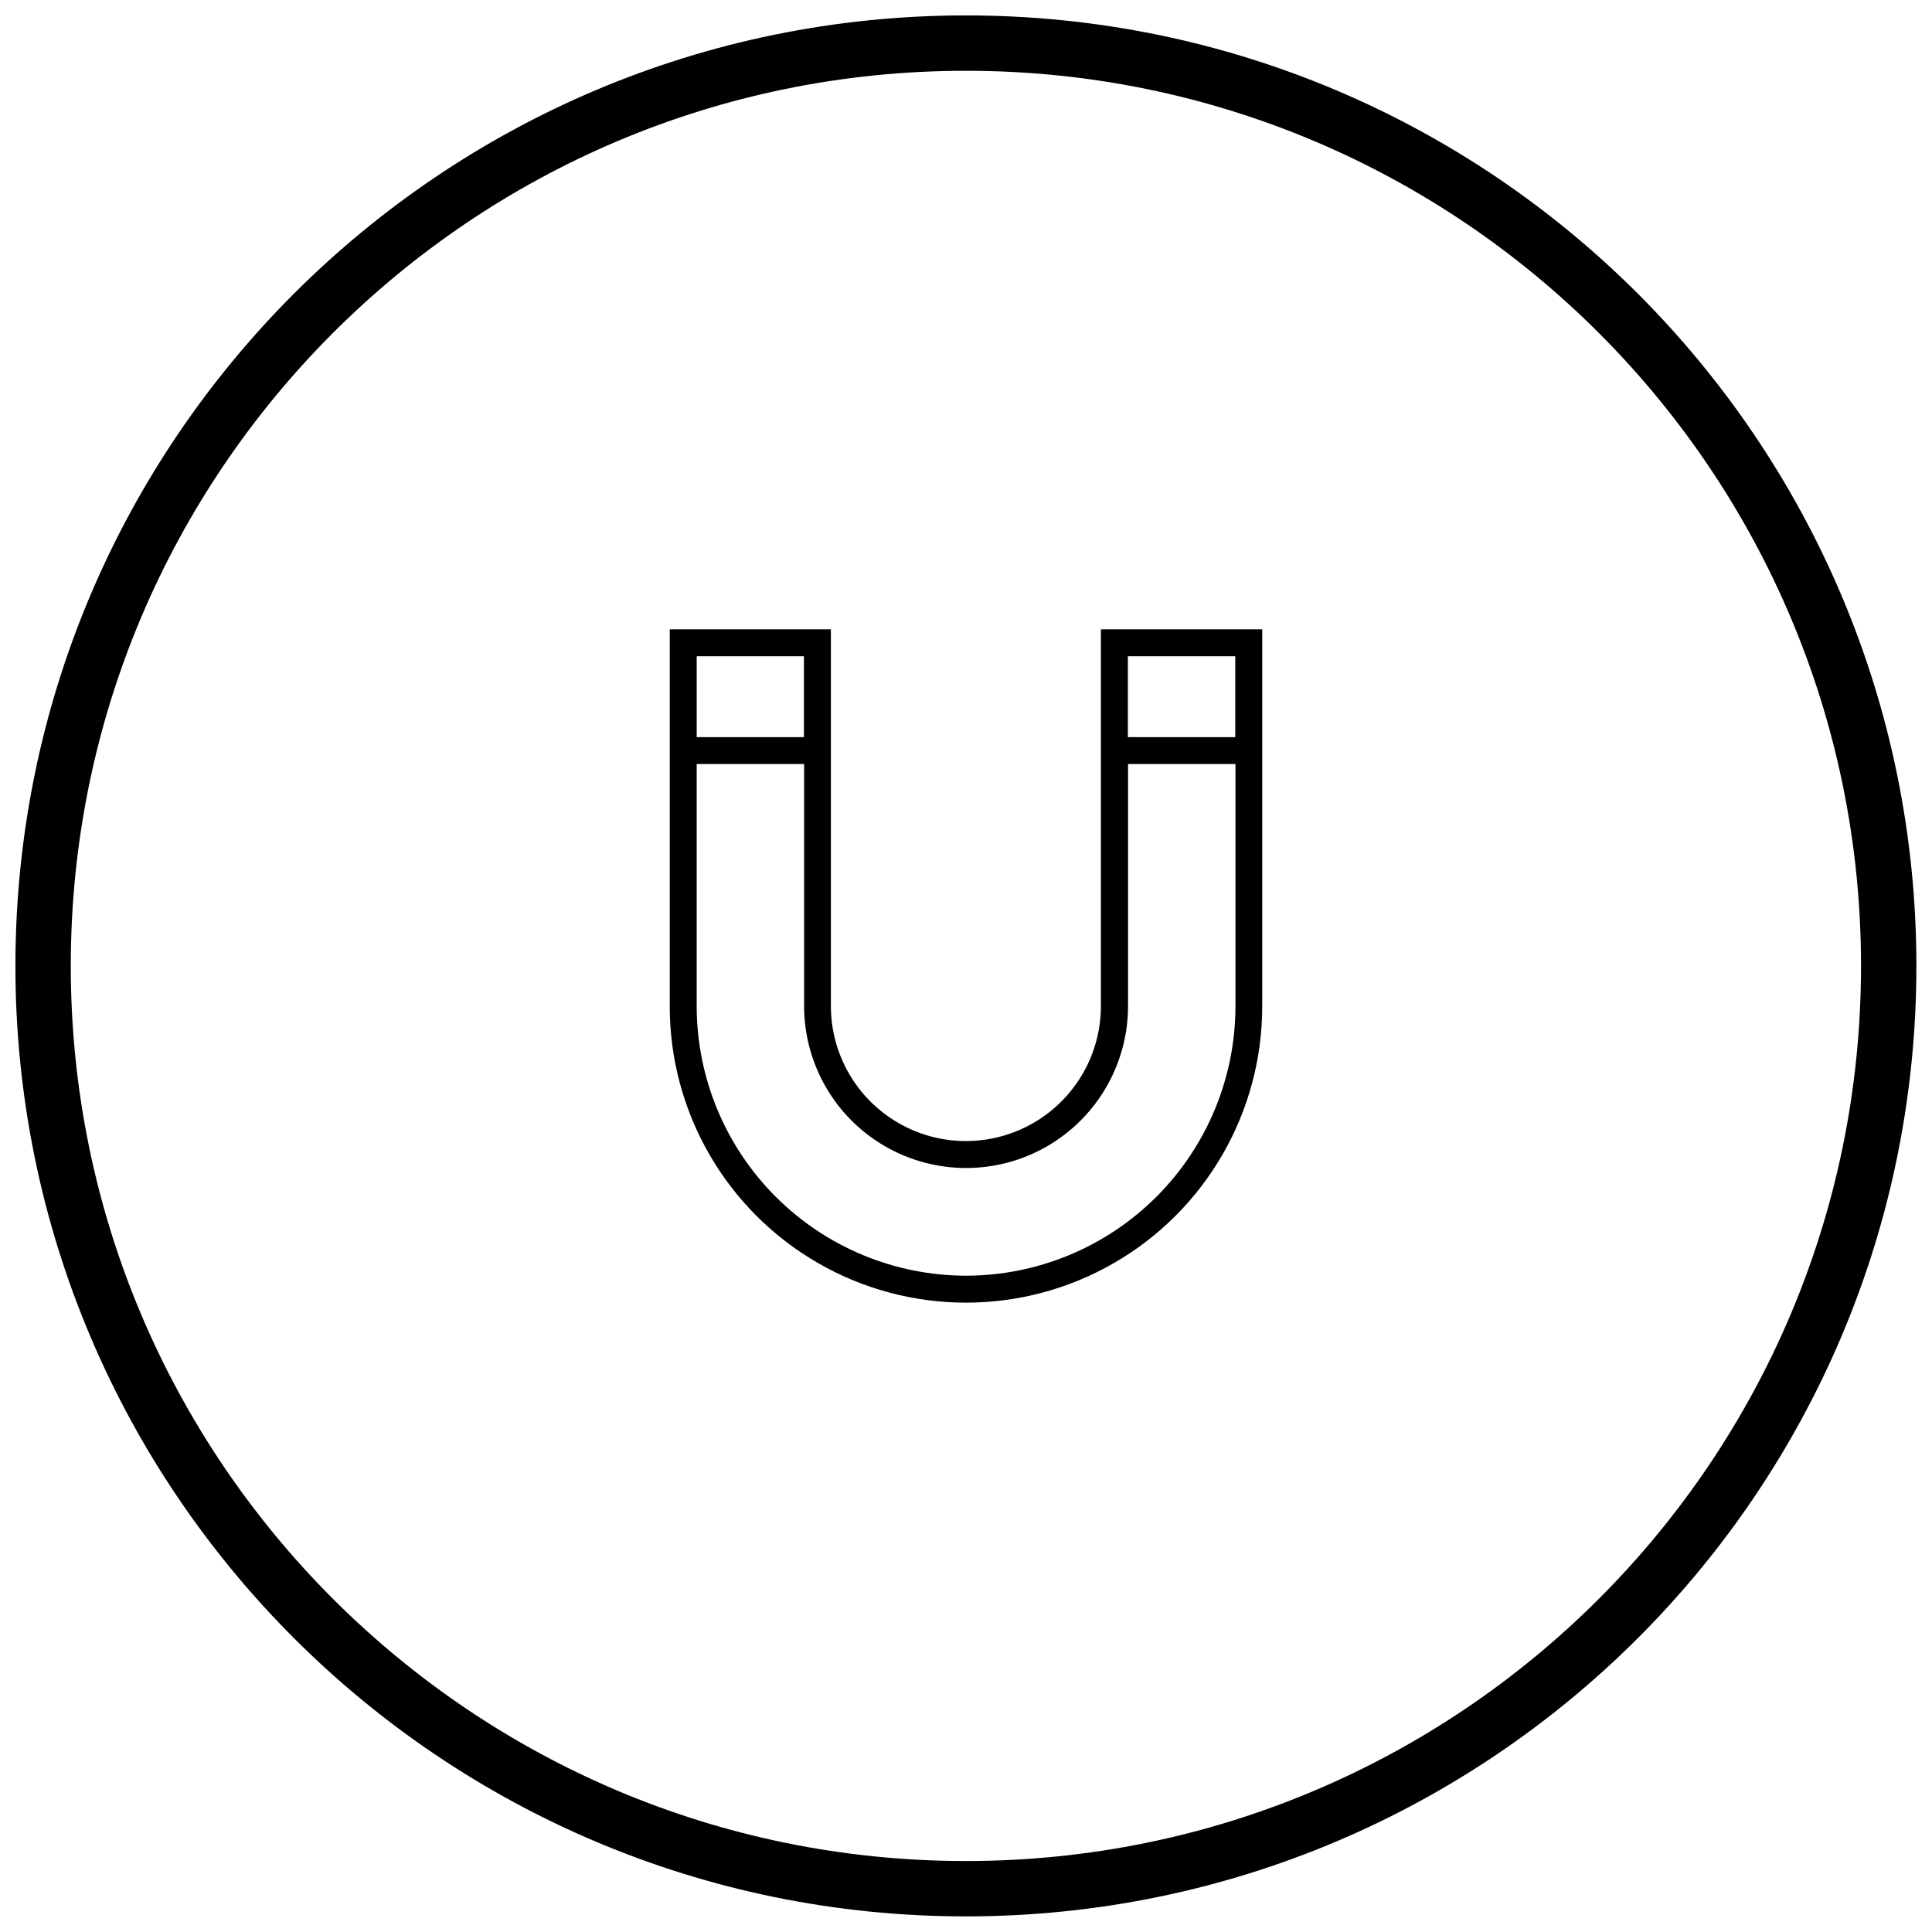
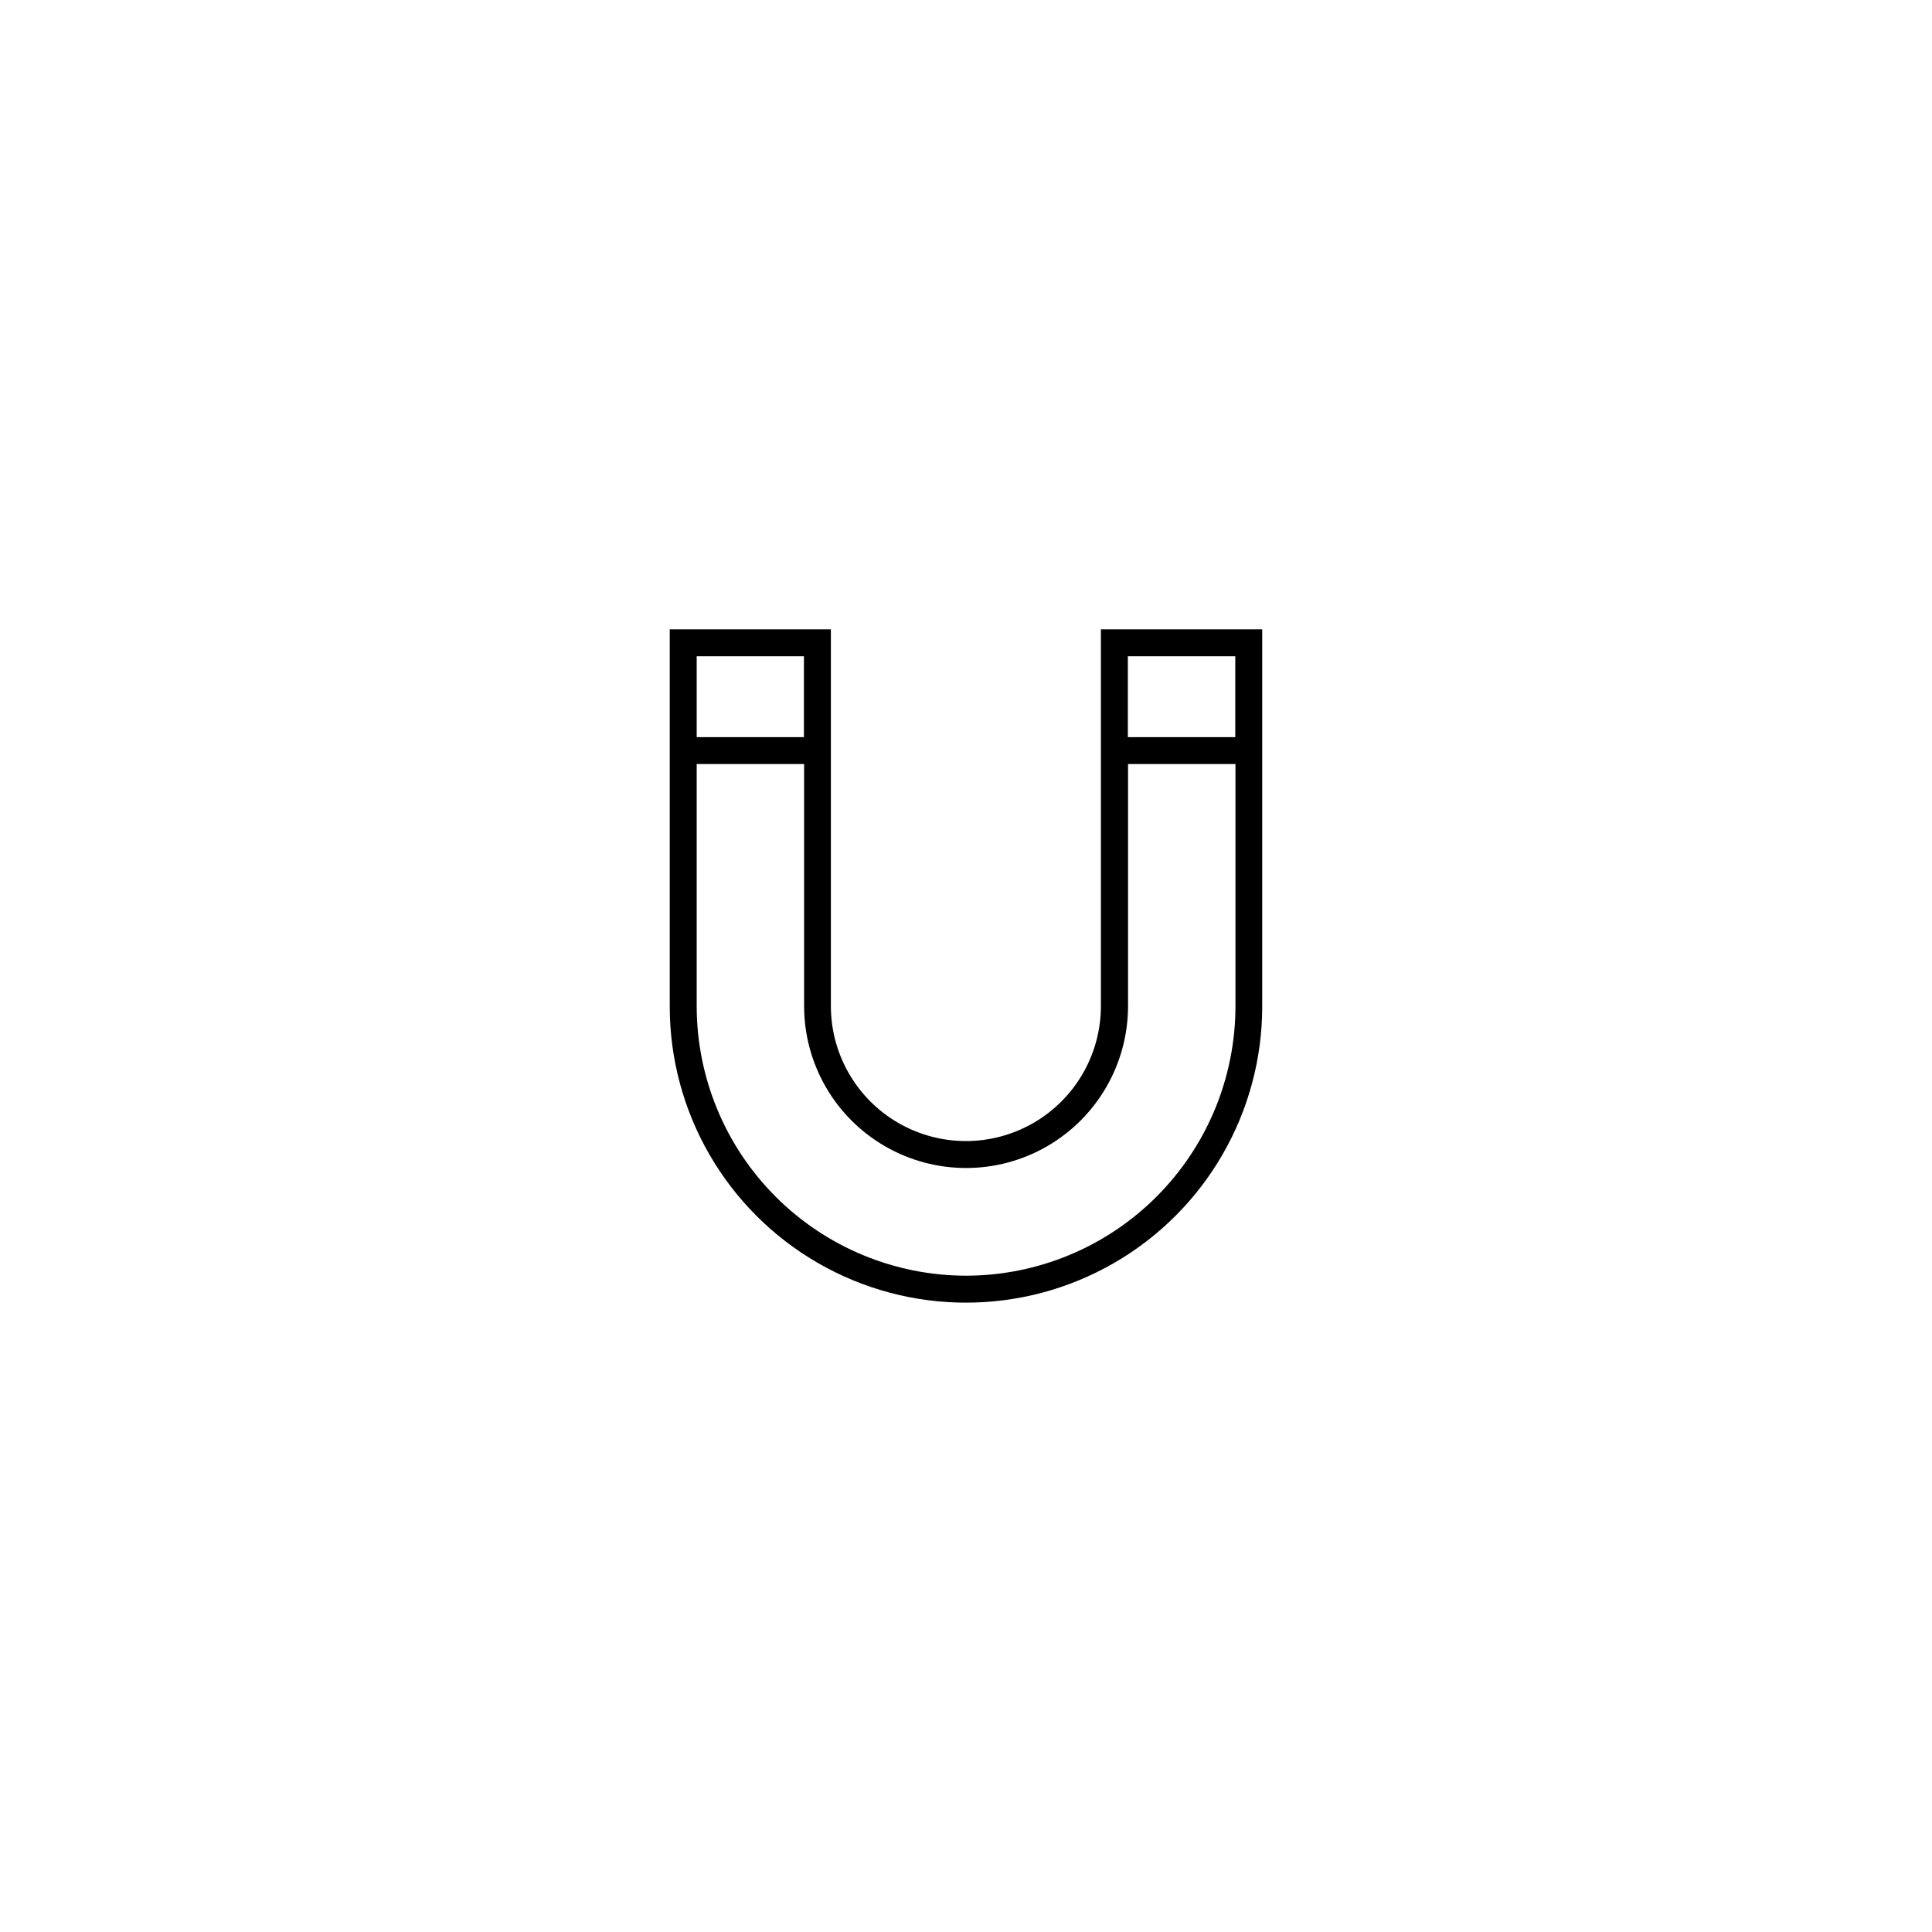
<svg xmlns="http://www.w3.org/2000/svg" width="800px" height="800px" version="1.1" viewBox="144 144 512 512">
  <defs>
    <clipPath id="a">
-       <path d="m148.09 148.09h503.81v503.81h-503.81z" />
-     </clipPath>
+       </clipPath>
  </defs>
  <path d="m435.75 310.78v99.832c0 12.781-6.82 24.594-17.891 30.984-11.07 6.394-24.707 6.394-35.781 0-11.07-6.391-17.887-18.203-17.887-30.984v-99.832h-42.703v99.93c0 28.047 14.965 53.965 39.254 67.988 24.289 14.023 54.215 14.023 78.504 0 24.293-14.023 39.254-39.941 39.254-67.988v-99.93zm35.609 7.141v21.426h-28.469v-21.426zm-114.31 0v21.426h-28.418v-21.426zm42.949 164.15c-18.922-0.023-37.059-7.551-50.434-20.93-13.379-13.379-20.906-31.516-20.934-50.434v-64.223h28.469v64.125c0 15.332 8.18 29.504 21.461 37.172 13.281 7.668 29.641 7.668 42.922 0 13.281-7.668 21.461-21.84 21.461-37.172v-64.125h28.469v64.223c-0.027 18.926-7.562 37.07-20.949 50.449-13.391 13.383-31.539 20.902-50.465 20.914z" />
  <g clip-path="url(#a)">
-     <path transform="matrix(4.891 0 0 4.891 148.09 148.09)" d="m101.5 51.5c0 27.614-22.386 50-50 50-27.615 0-50.001-22.386-50.001-50 0-27.615 22.386-50.001 50.001-50.001 27.614 0 50 22.386 50 50.001" fill="none" stroke="#000000" stroke-miterlimit="10" stroke-width="3" />
-   </g>
+     </g>
</svg>